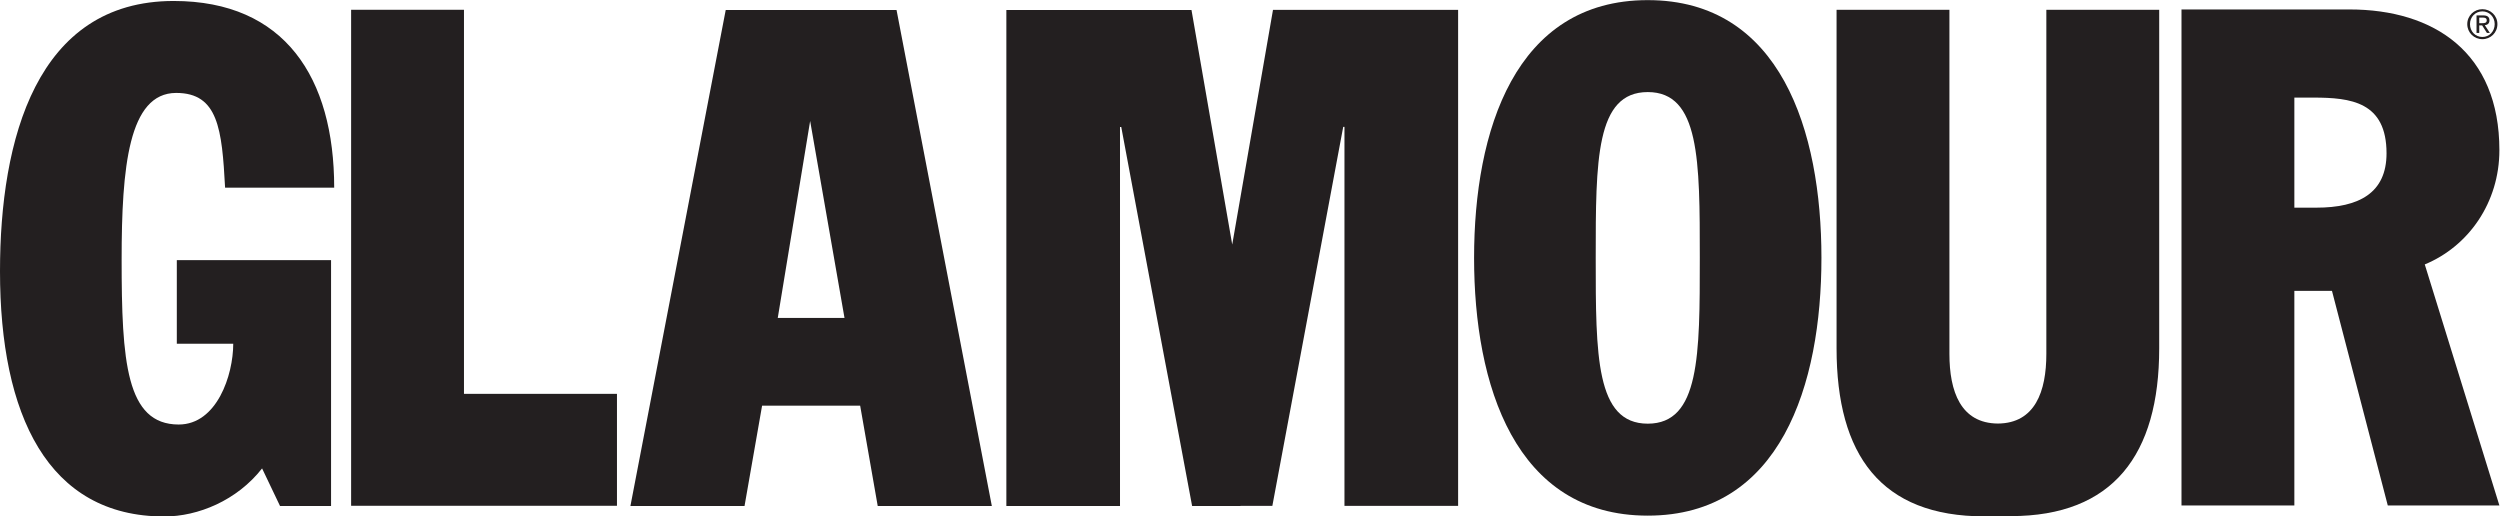
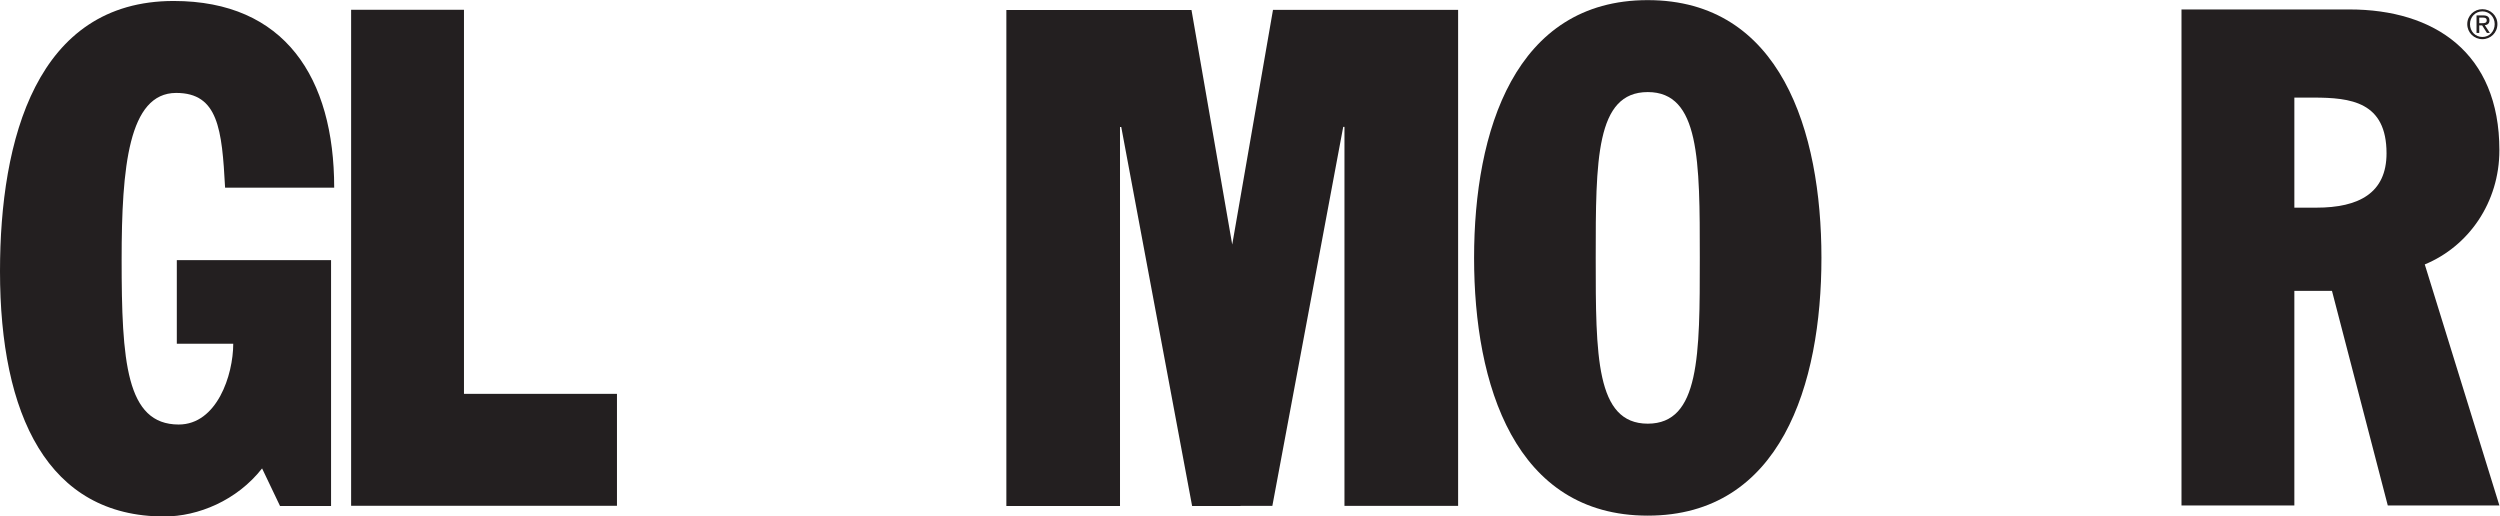
<svg xmlns="http://www.w3.org/2000/svg" viewBox="0 0 741.293 153.147" height="153.147" width="741.293" xml:space="preserve" id="svg2" version="1.1">
  <defs id="defs6" />
  <g transform="matrix(1.333,0,0,-1.333,0,153.147)" id="g10">
    <g transform="scale(0.1)" id="g12">
      <path id="path14" style="fill:#231f20;fill-opacity:1;fill-rule:evenodd;stroke:none" d="M 736.422,570.273 H 393.305 V 384.305 h 125.527 c 0,-69.727 -36.25,-179.727 -121.344,-179.727 -117.152,0 -126.925,140.996 -126.925,367.238 0,204.563 15.351,370.364 121.351,370.364 93.445,0 101.816,-80.571 108.789,-210.754 h 242.68 c 0,244.851 -110.184,415.294 -357.051,415.294 C 80.891,1146.72 0,838.348 0,545.484 0,226.266 106.012,0 365.426,0 440.723,0 527.195,35.648 582.984,106.961 L 622.93,23.289 h 113.492 v 546.984 0" />
      <path id="path16" style="fill:#231f20;fill-opacity:1;fill-rule:evenodd;stroke:none" d="m 3665.33,206.453 c -115.76,0 -115.76,151.844 -115.76,368.793 0,216.949 0,368.824 115.76,368.824 115.77,0 115.77,-151.875 115.77,-368.824 0,-216.949 0,-368.793 -115.77,-368.793 z m 0,942.157 C 3369.64,1148.61 3279,857.281 3279,575.246 3279,293.23 3369.64,1.891 3665.33,1.891 c 295.68,0 386.34,291.339 386.34,573.355 0,282.035 -90.66,573.364 -386.34,573.364 v 0" />
      <path id="path18" style="fill:#231f20;fill-opacity:1;fill-rule:evenodd;stroke:none" d="m 5152.46,686.961 h -48.82 v 244.836 h 41.87 c 83.66,0 163.17,-9.289 163.17,-123.973 0,-88.34 -61.39,-120.863 -156.22,-120.863 z m 407.27,127.875 c 0,216.954 -145.04,313.024 -333.34,313.024 h -373.8 V 24.531 h 251.05 V 501.805 h 83.7 L 5311.46,24.531 h 248.27 L 5393.74,560.699 c 97.65,40.293 165.99,137.914 165.99,254.137 v 0" />
      <path id="path20" style="fill:#231f20;fill-opacity:1;fill-rule:evenodd;stroke:none" d="M 1032.08,1127.15 H 781.047 V 23.82 H 1372.4 V 272.801 h -340.32 v 854.349 0" />
      <path id="path22" style="fill:#231f20;fill-opacity:1;fill-rule:evenodd;stroke:none" d="m 2831.7,1126.99 -90.69,-522.095 -90.63,521.785 h -411.8 V 23.359 h 252.8 V 866.359 h 2.78 L 2651.77,23.359 h 107.71 v 0.312 h 70.8 L 2987.89,866.66 h 2.78 V 23.672 h 252.82 V 1126.99 H 2831.7 v 0" />
-       <path id="path24" style="fill:#231f20;fill-opacity:1;fill-rule:evenodd;stroke:none" d="M 4551.96,1127.15 V 361.629 c 0,-83.313 -24.97,-154.309 -107.79,-154.895 -82.88,0.586 -107.81,71.582 -107.81,154.895 V 1127.15 H 4085.31 V 374.059 c 0,-237.118 98.62,-373.911 329.07,-373.789 10.42,0 20.66,0 30.63,0.559 9.97,-0.559 17.27,0 27.68,0 227.33,0 330.31,136.113 330.31,373.231 v 753.091 h -251.04 v 0" />
-       <path id="path26" style="fill:#231f20;fill-opacity:1;fill-rule:evenodd;stroke:none" d="m 1730.08,441.734 72.03,438.043 76.41,-438.043 h -148.44 z m 264.2,684.946 h -379.95 l -212,-1103.321 h 253.84 l 39.05,223.133 h 219.71 -1.55 l 39.05,-223.133 h 253.84 L 1994.28,1126.68 v 0" />
      <path id="path28" style="fill:#231f20;fill-opacity:1;fill-rule:evenodd;stroke:none" d="m 5514.93,1097.32 h 6.33 c 5.38,0 10.3,0.27 10.3,6.42 0,5.17 -4.48,5.98 -8.6,5.98 h -8.03 v -12.4 z m -6.04,17.31 h 15.07 c 9.26,0 13.65,-3.66 13.65,-11.17 0,-7.03 -4.48,-9.98 -10.26,-10.6 l 11.16,-17.22 h -6.53 l -10.62,16.77 h -6.43 v -16.77 h -6.04 v 38.99 z m 13.02,-48 c 15.42,0 27.37,12.31 27.37,28.62 0,15.98 -11.95,28.3 -27.37,28.3 -15.63,0 -27.57,-12.32 -27.57,-28.3 0,-16.31 11.94,-28.62 27.57,-28.62 z m 0,61.82 c 18.2,0 33.43,-14.36 33.43,-33.2 0,-19.18 -15.23,-33.52 -33.43,-33.52 -18.33,0 -33.64,14.34 -33.64,33.52 0,18.84 15.31,33.2 33.64,33.2 v 0" />
    </g>
  </g>
</svg>